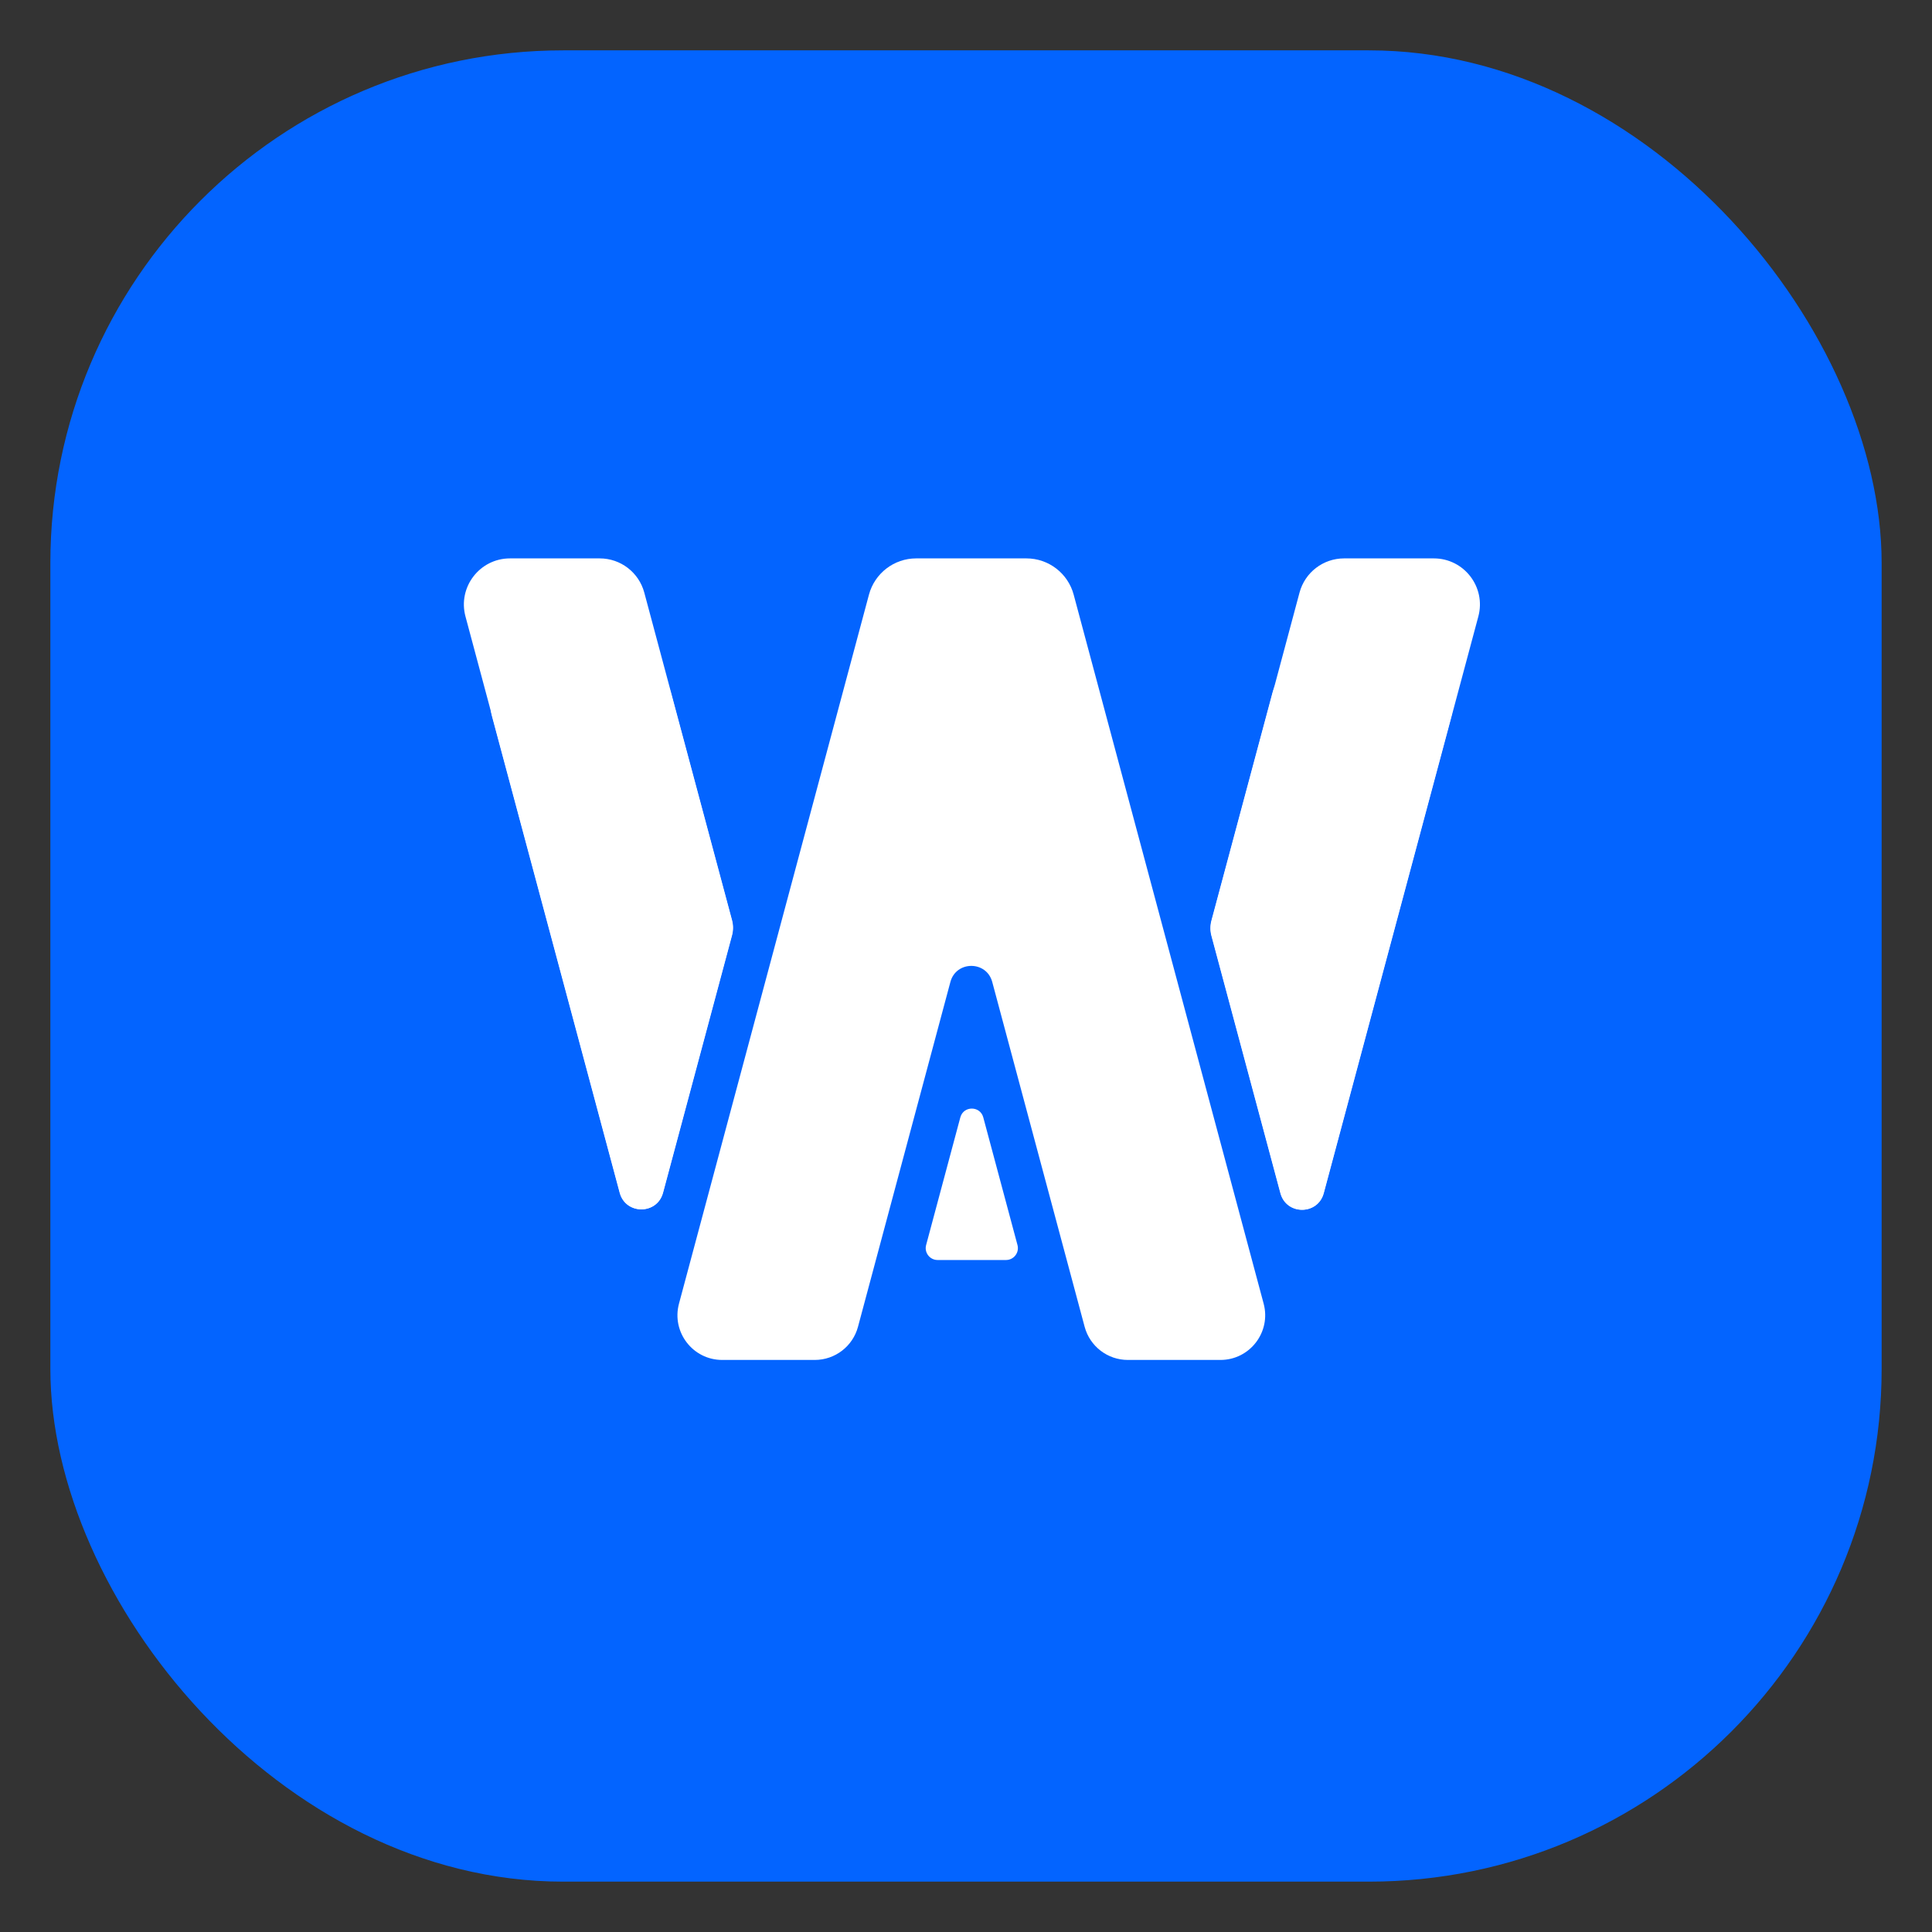
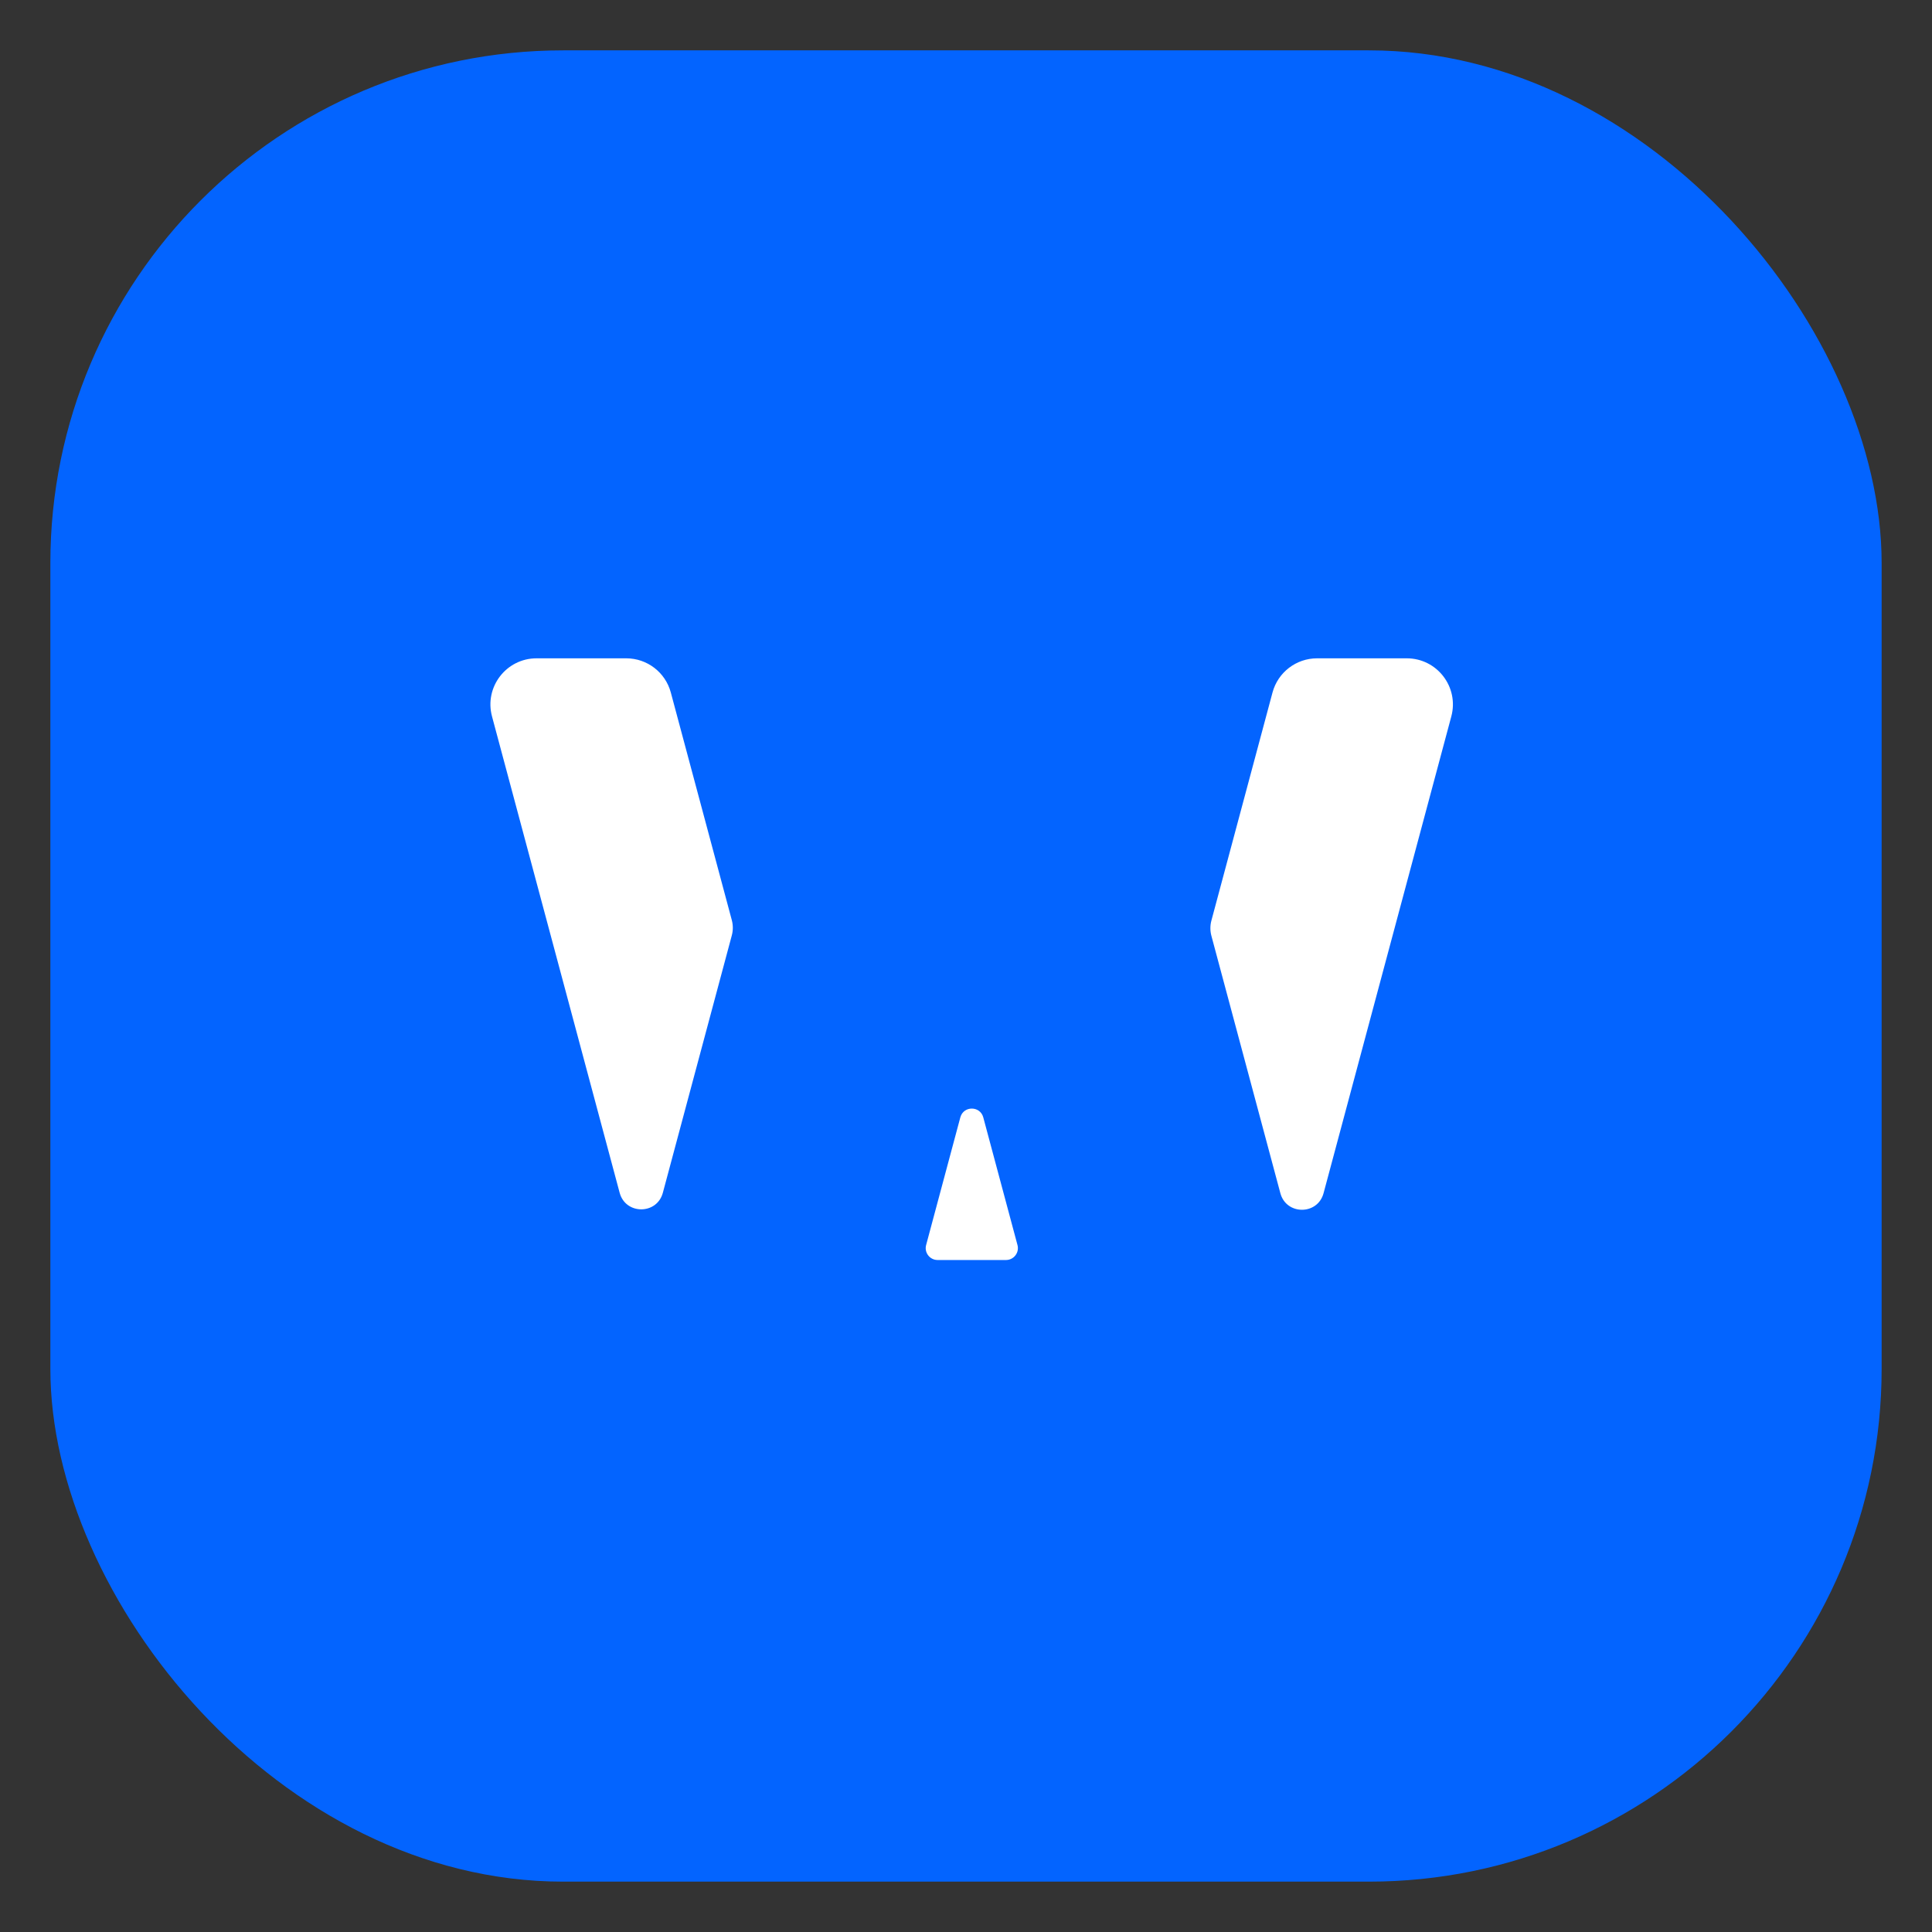
<svg xmlns="http://www.w3.org/2000/svg" width="422" height="422" viewBox="0 0 422 422" fill="none">
  <rect x="0" y="0" width="422" height="422" fill="#333333" stroke="none" />
  <rect x="11" y="11" width="400" height="400" rx="112" fill="#0364FF" />
  <path fill-rule="evenodd" clip-rule="evenodd" d="M289.101 260.625C287.808 265.452 280.958 265.452 279.665 260.625L264.6 204.403C264.309 203.316 264.309 202.172 264.6 201.085L277.95 151.262C279.13 146.858 283.122 143.795 287.681 143.795H307.276C313.901 143.795 318.722 150.079 317.007 156.477L289.101 260.625ZM159.849 204.309C160.14 203.222 160.14 202.078 159.849 200.991L146.524 151.262C145.344 146.858 141.353 143.795 136.793 143.795H117.198C110.574 143.795 105.753 150.079 107.467 156.477L135.348 260.531C136.642 265.358 143.491 265.358 144.784 260.531L159.849 204.309Z" fill="white" />
  <path fill-rule="evenodd" clip-rule="evenodd" d="M202.289 271.952C201.847 273.6 203.089 275.219 204.796 275.219H219.739C221.446 275.219 222.688 273.6 222.246 271.952L214.774 244.066C214.087 241.502 210.448 241.502 209.761 244.066L202.289 271.952Z" fill="white" />
-   <path fill-rule="evenodd" clip-rule="evenodd" d="M187.408 289.806C186.264 294.077 182.394 297.047 177.972 297.047H157.745C151.322 297.047 146.646 290.954 148.309 284.749L189.804 129.887C191.056 125.216 195.289 121.968 200.125 121.968H224.198C229.034 121.968 233.267 125.216 234.519 129.887L276.014 284.749C277.676 290.954 273.001 297.047 266.578 297.047H246.35C241.929 297.047 238.059 294.077 236.914 289.806L216.732 214.485C215.479 209.809 208.844 209.809 207.591 214.485L187.408 289.806Z" fill="white" />
-   <path fill-rule="evenodd" clip-rule="evenodd" d="M289.154 260.625C287.86 265.452 281.011 265.452 279.718 260.625L264.653 204.403C264.362 203.316 264.362 202.172 264.653 201.085L283.852 129.435C285.032 125.03 289.023 121.968 293.583 121.968H313.178C319.802 121.968 324.623 128.251 322.909 134.649L289.154 260.625ZM159.902 204.309C160.193 203.222 160.193 202.078 159.902 200.991L140.728 129.435C139.548 125.03 135.557 121.968 130.997 121.968H111.402C104.778 121.968 99.957 128.251 101.671 134.649L135.401 260.531C136.694 265.358 143.544 265.358 144.837 260.531L159.902 204.309Z" fill="white" />
</svg>